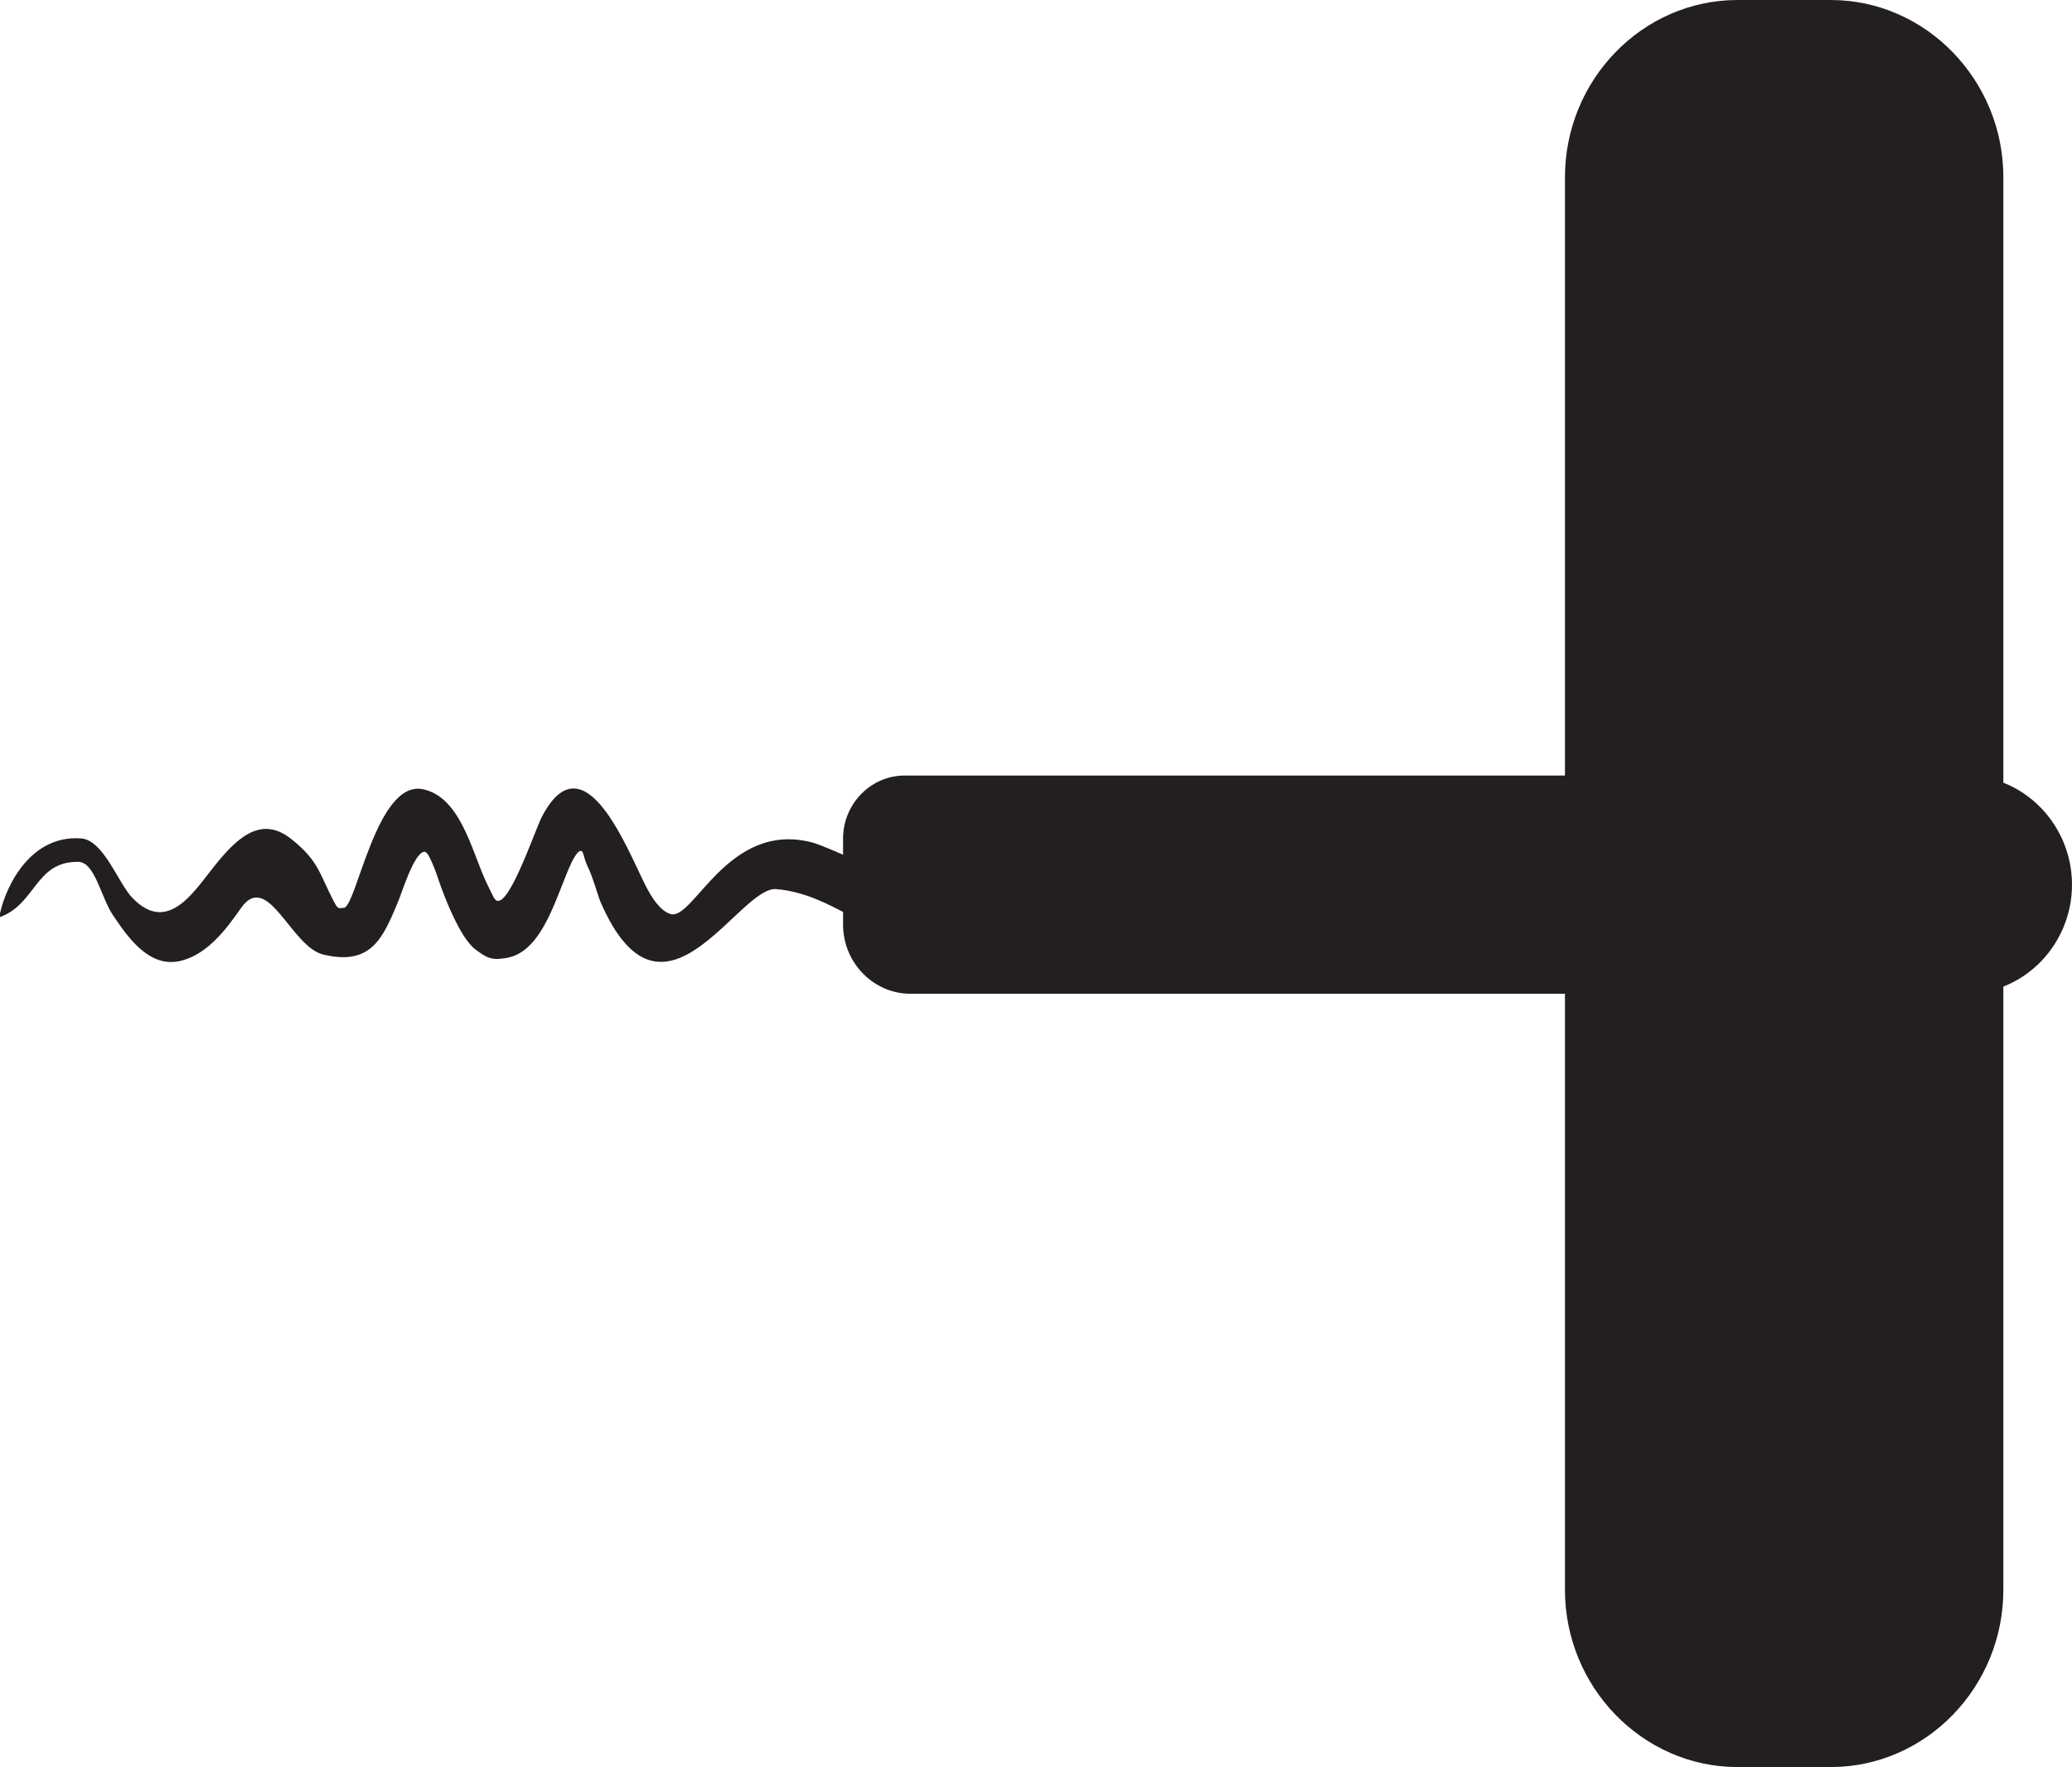
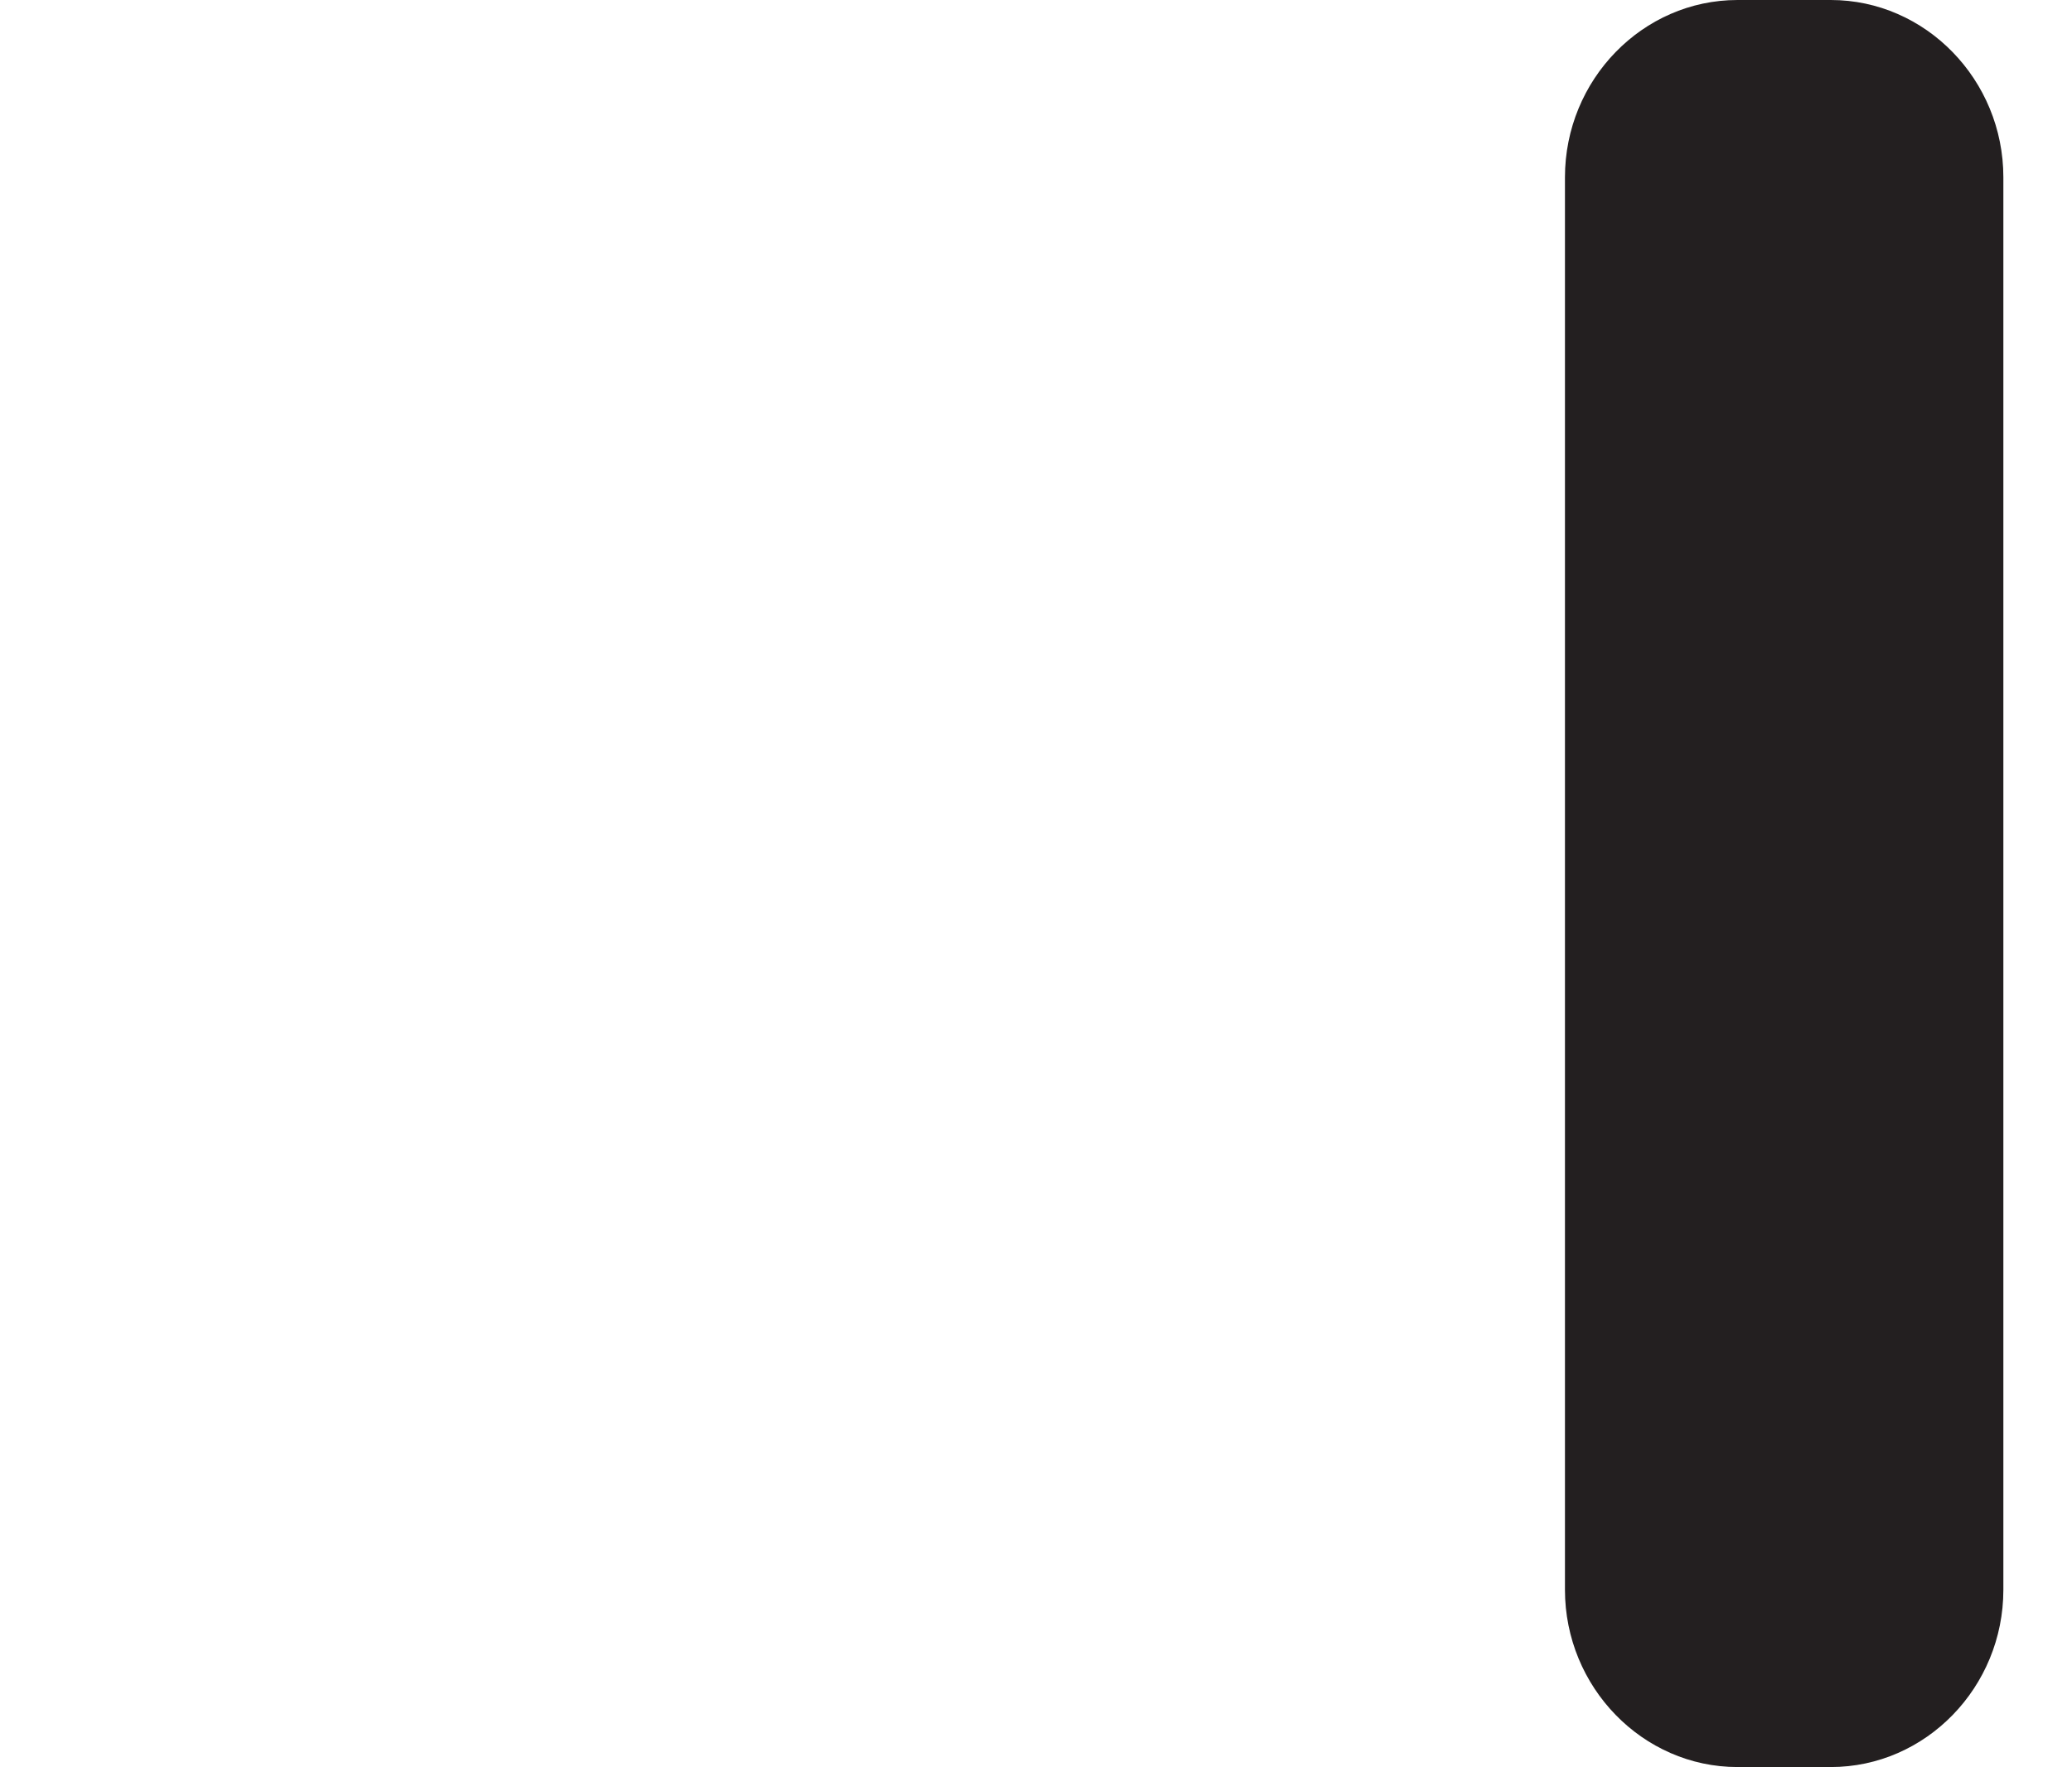
<svg xmlns="http://www.w3.org/2000/svg" viewBox="0 0 92.68 79.04">
  <defs>
    <style>.d{fill:#231f20;fill-rule:evenodd;}</style>
  </defs>
  <g id="a" />
  <g id="b">
    <g id="c">
      <g>
-         <path class="d" d="M38.14,41.02c-1.12-.6-2.14-1.14-3.42-1.25-1.69-.14-5.08,6.99-7.86,.57-.11-.25-.34-1.11-.56-1.55-.21-.43-.19-.73-.32-.73s-.29,.27-.4,.49c-.65,1.33-1.24,3.98-2.88,4.29-.69,.13-.9,.03-1.43-.37-.68-.5-1.39-2.33-1.66-3.13-.11-.33-.23-.67-.4-1,0,0-.12-.27-.25-.24-.45,.09-.98,1.81-1.14,2.2-.7,1.69-1.22,2.9-3.35,2.4-1.46-.34-2.49-3.81-3.7-2.07-.7,1.01-1.55,2.1-2.74,2.36-1.36,.29-2.3-1.04-2.98-2.06-.54-.79-.81-2.43-1.59-2.38-1.89,0-1.86,1.91-3.49,2.48,.14-.97,1.18-3.7,3.65-3.53,1.02,.07,1.67,2.02,2.31,2.67,1.57,1.62,2.73-.27,3.61-1.37,.98-1.23,2.09-2.39,3.49-1.27,1.22,.97,1.25,1.53,1.88,2.75,.24,.46,.24,.32,.46,.33,.57,0,1.46-5.73,3.54-5.31,1.68,.34,2.19,2.76,2.83,4.14,.13,.27,.26,.54,.35,.71,.52,.95,1.83-3.02,2.15-3.62,1.87-3.59,3.82,1.46,4.61,3.03,.31,.62,.68,1.17,1.13,1.32,1.03,.35,2.56-4.18,6.34-3.2,.42,.11,1.66,.67,1.66,.67l.12,2.68Z" />
        <path class="d" d="M89.61,71.11V7.93c0-4.36-3.48-7.93-7.72-7.93h-4.17c-4.25,0-7.72,3.57-7.72,7.93v63.18c0,4.36,3.48,7.93,7.72,7.93h4.17c4.25,0,7.72-3.57,7.72-7.93Z" />
-         <path class="d" d="M92.68,39.58h0c0-2.69-2.14-4.89-4.76-4.89H40.46c-1.51,0-2.75,1.27-2.75,2.82v3.85c0,1.7,1.36,3.09,3.01,3.09h47.2c2.62,0,4.76-2.2,4.76-4.88Z" />
      </g>
    </g>
  </g>
</svg>